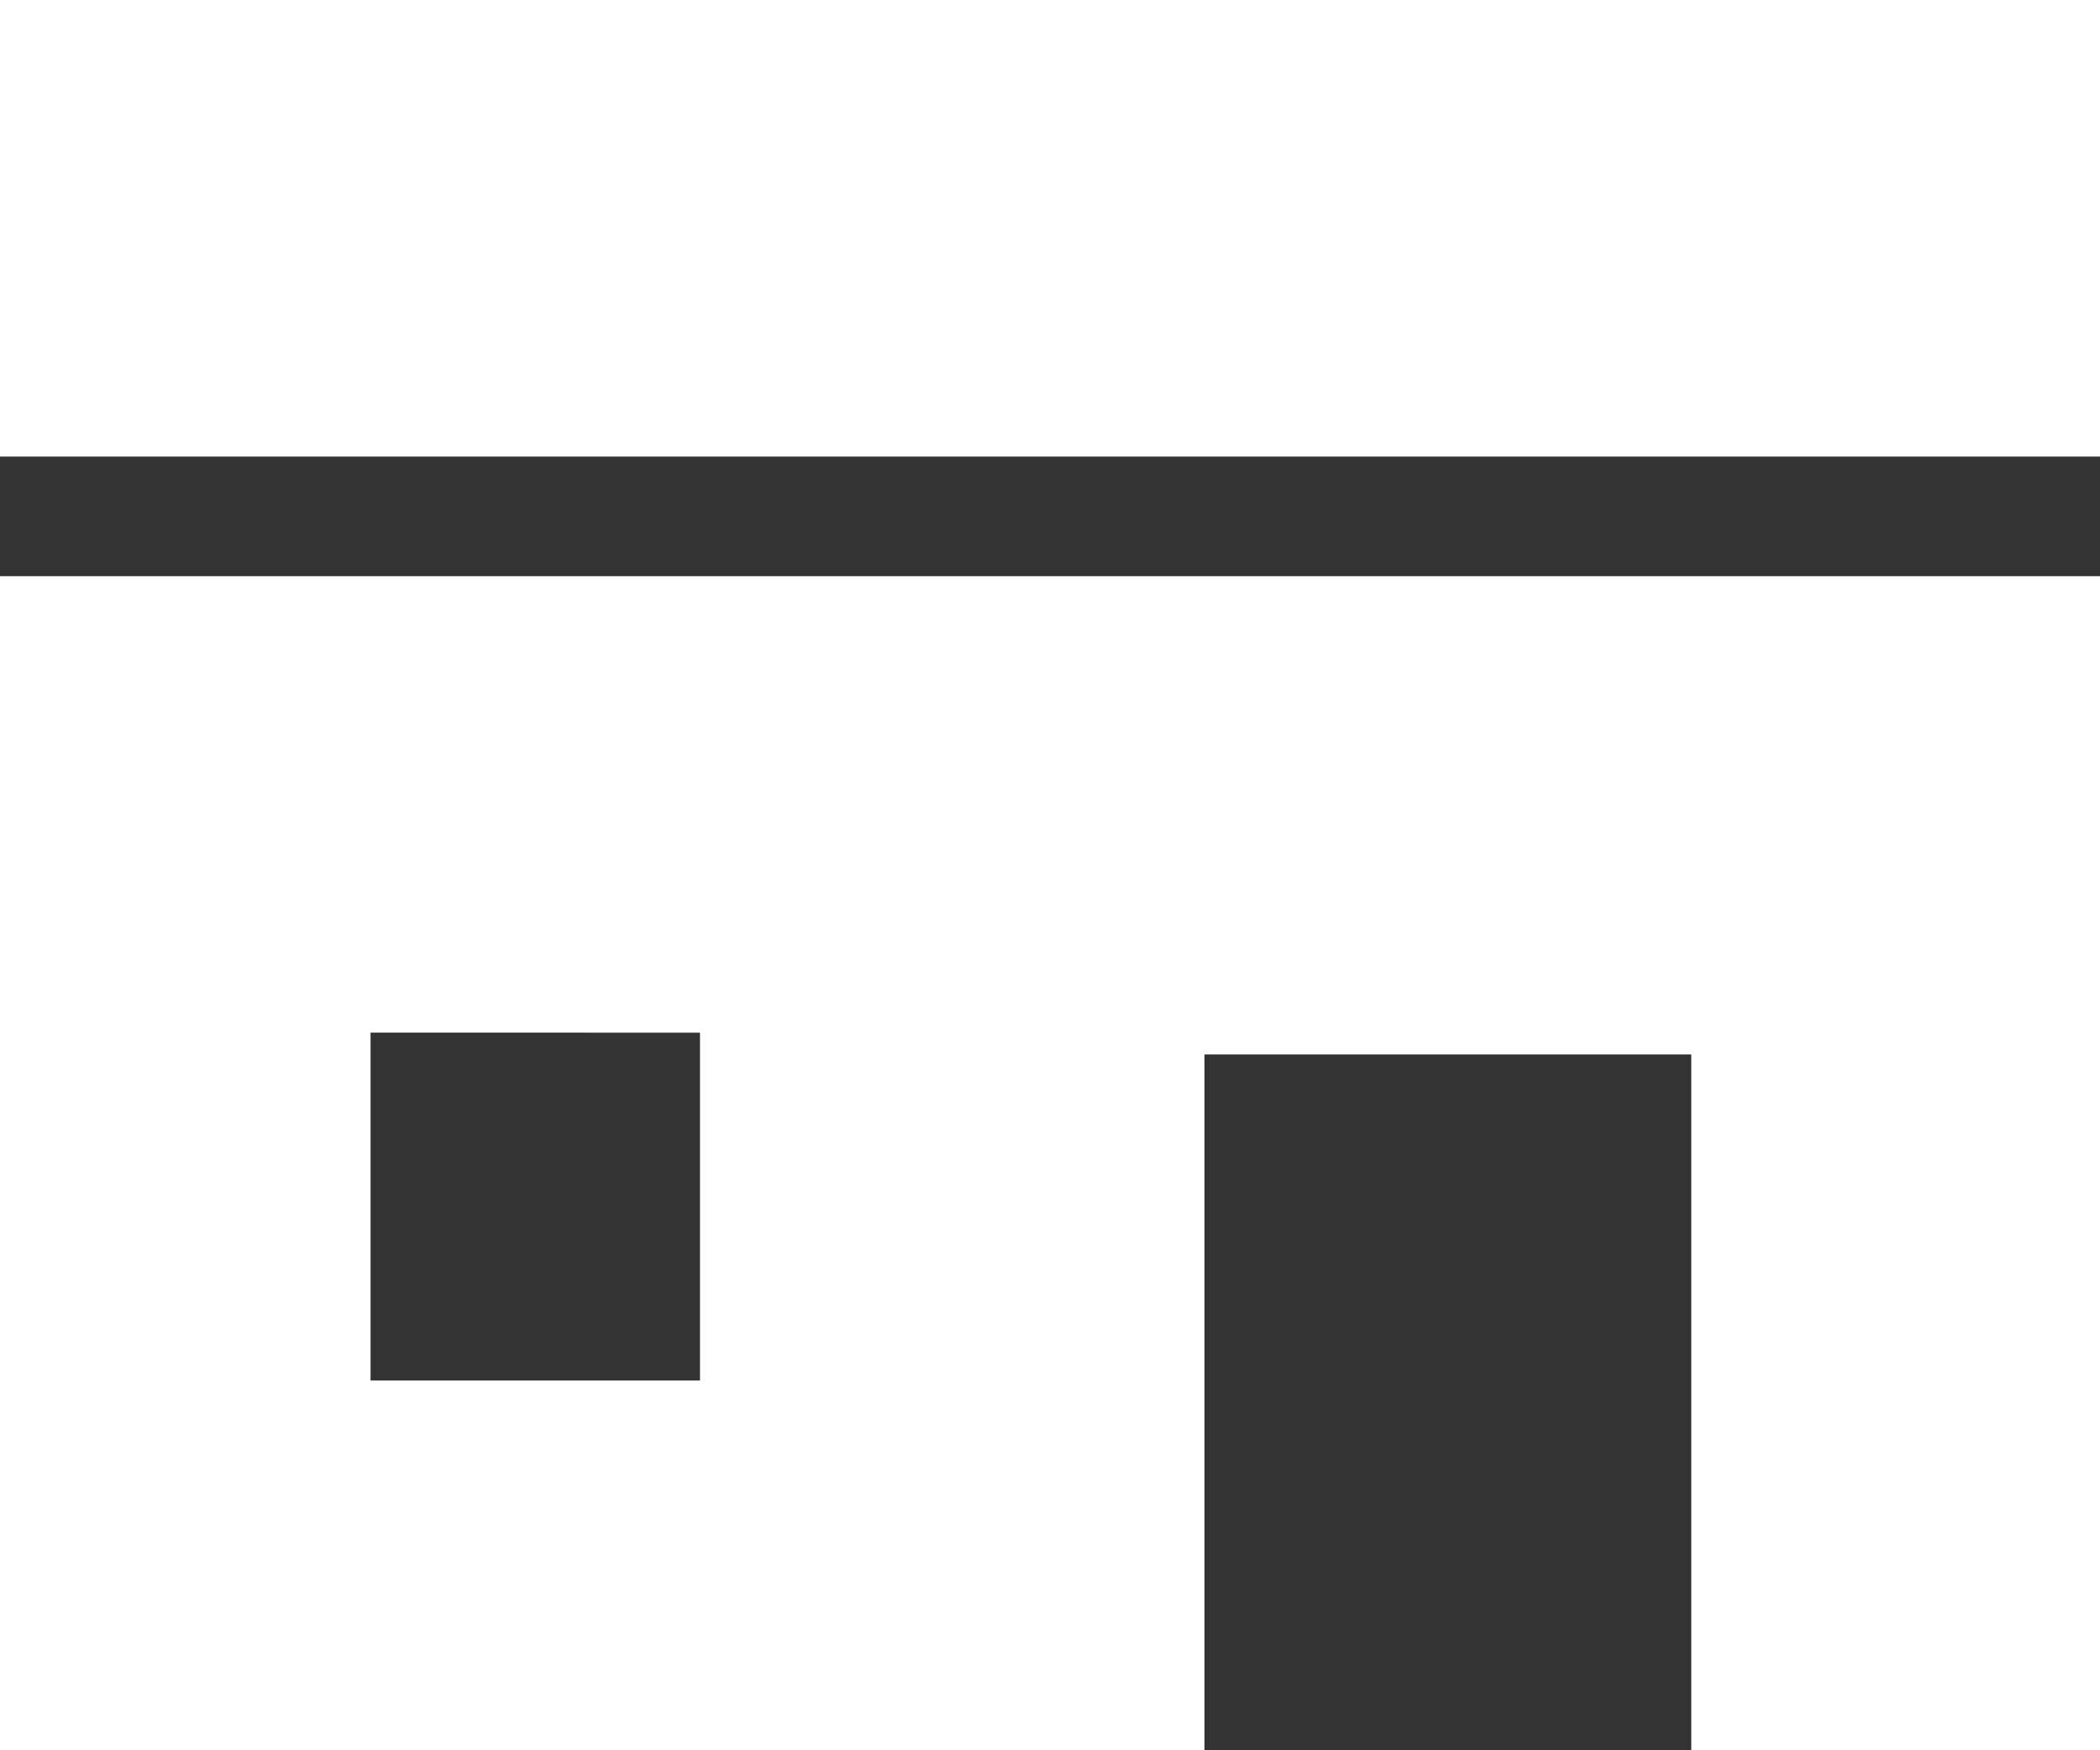
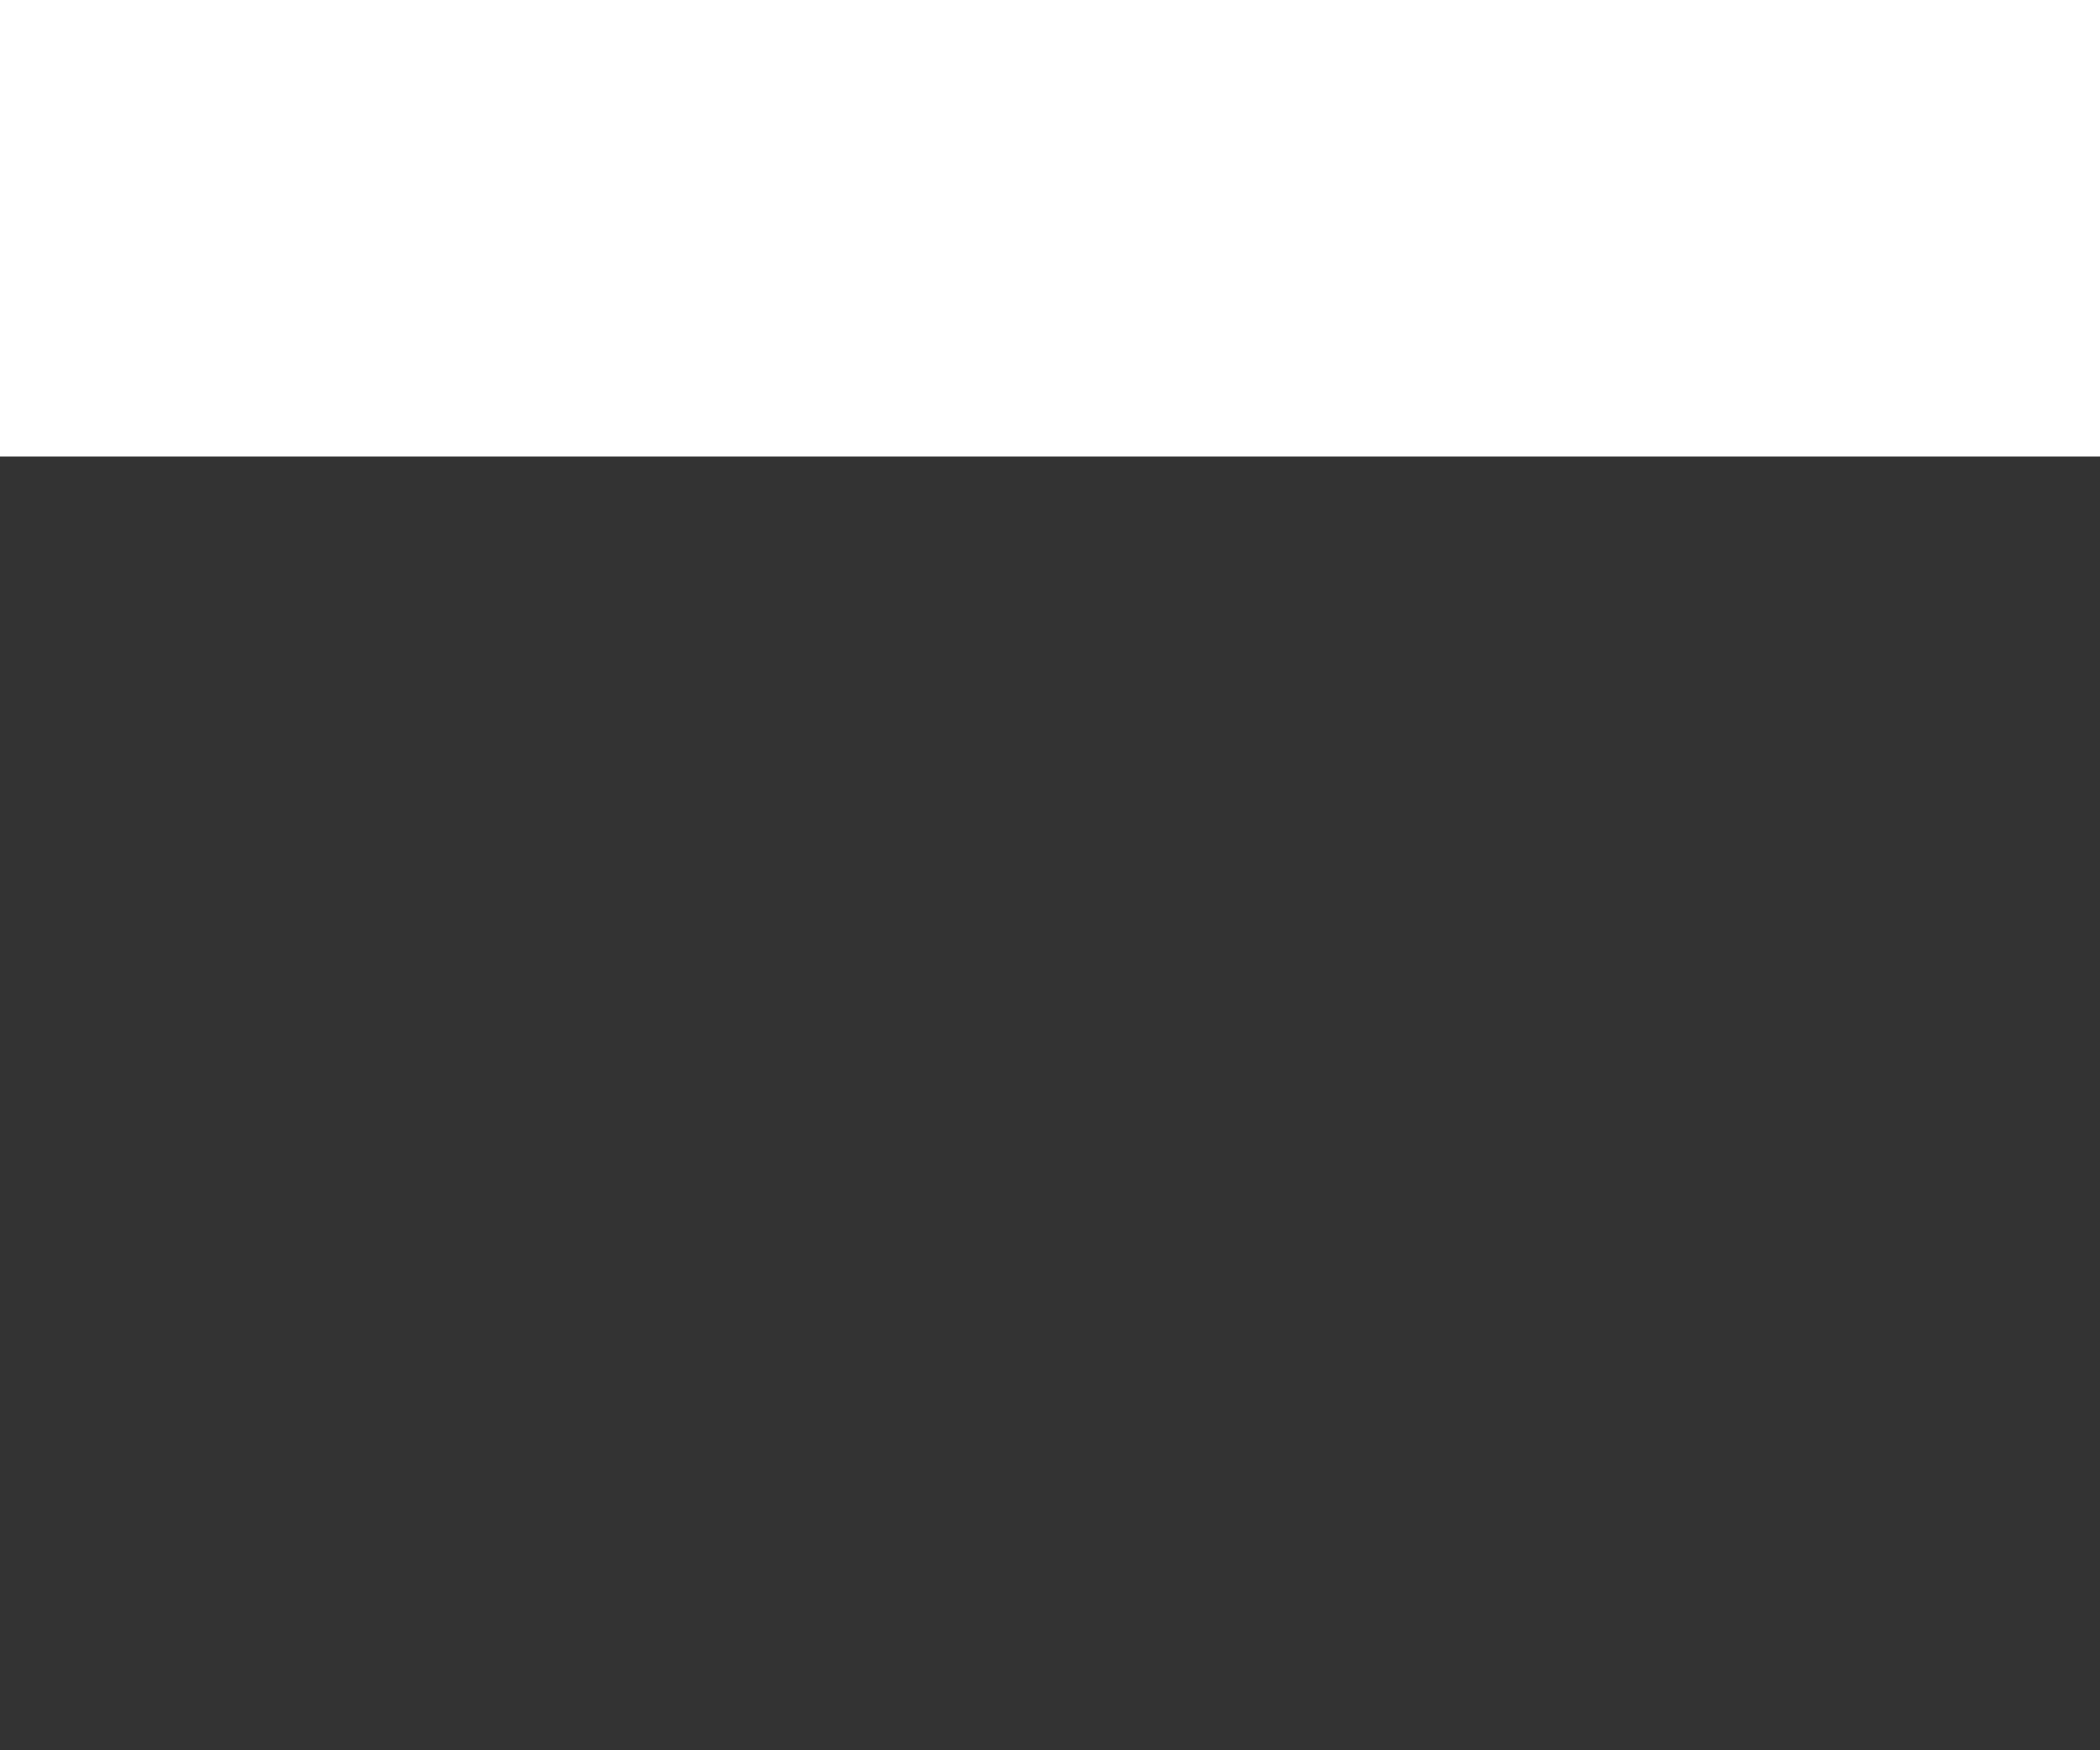
<svg xmlns="http://www.w3.org/2000/svg" width="24" height="20" viewBox="0 0 24 20">
  <rect x="0" y="0" width="24" height="20" fill="#333333" stroke="none" />
  <g id="グループ_14693" data-name="グループ 14693" transform="translate(-1087.204 -491)">
    <g id="グループ_14693-2" data-name="グループ 14693" transform="translate(562.204 -657)">
      <rect id="長方形_25472" data-name="長方形 25472" width="24" height="5.217" transform="translate(525 1148)" fill="#fff" />
-       <path id="パス_10508" data-name="パス 10508" d="M0,201.651H13.765V193.7h5.564v7.95H24V188.235H0Zm4.235-8.2H8v3.975H4.235Z" transform="translate(525 966.349)" fill="#fff" />
    </g>
  </g>
</svg>